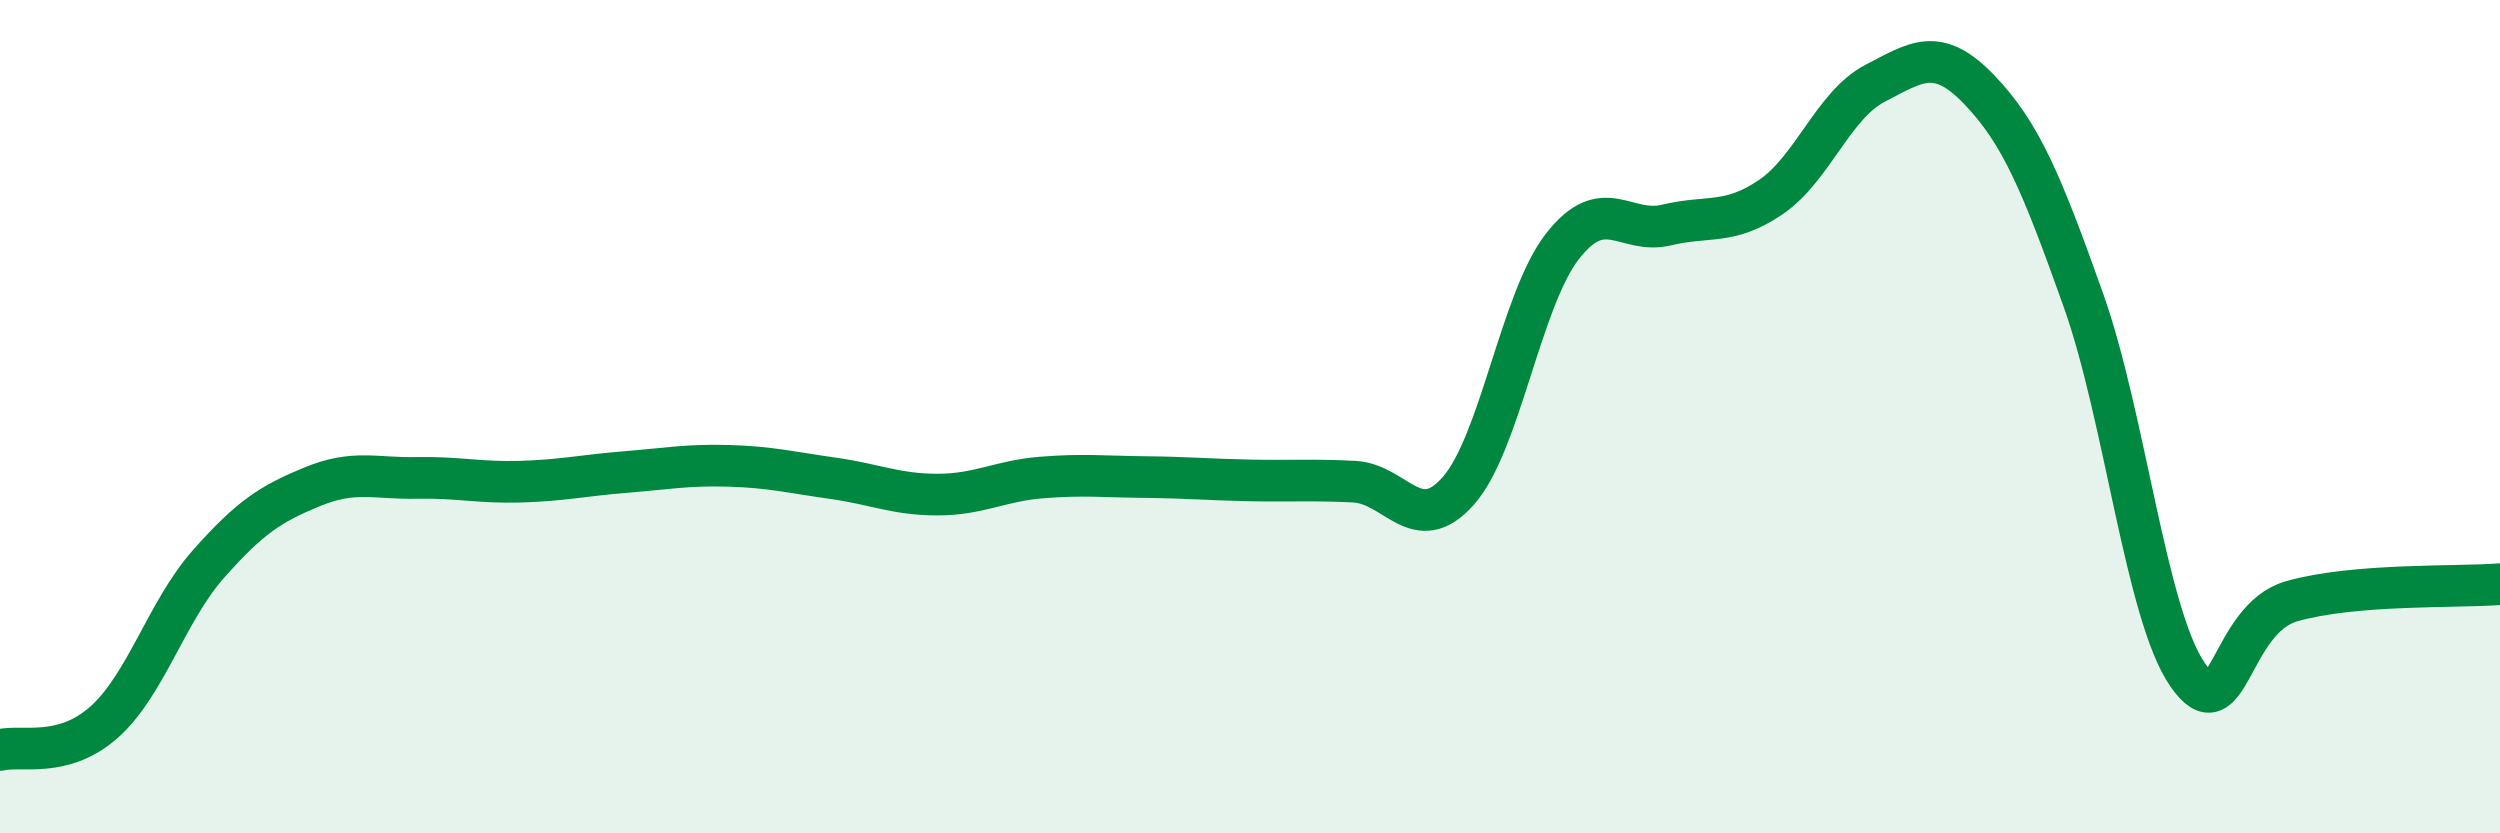
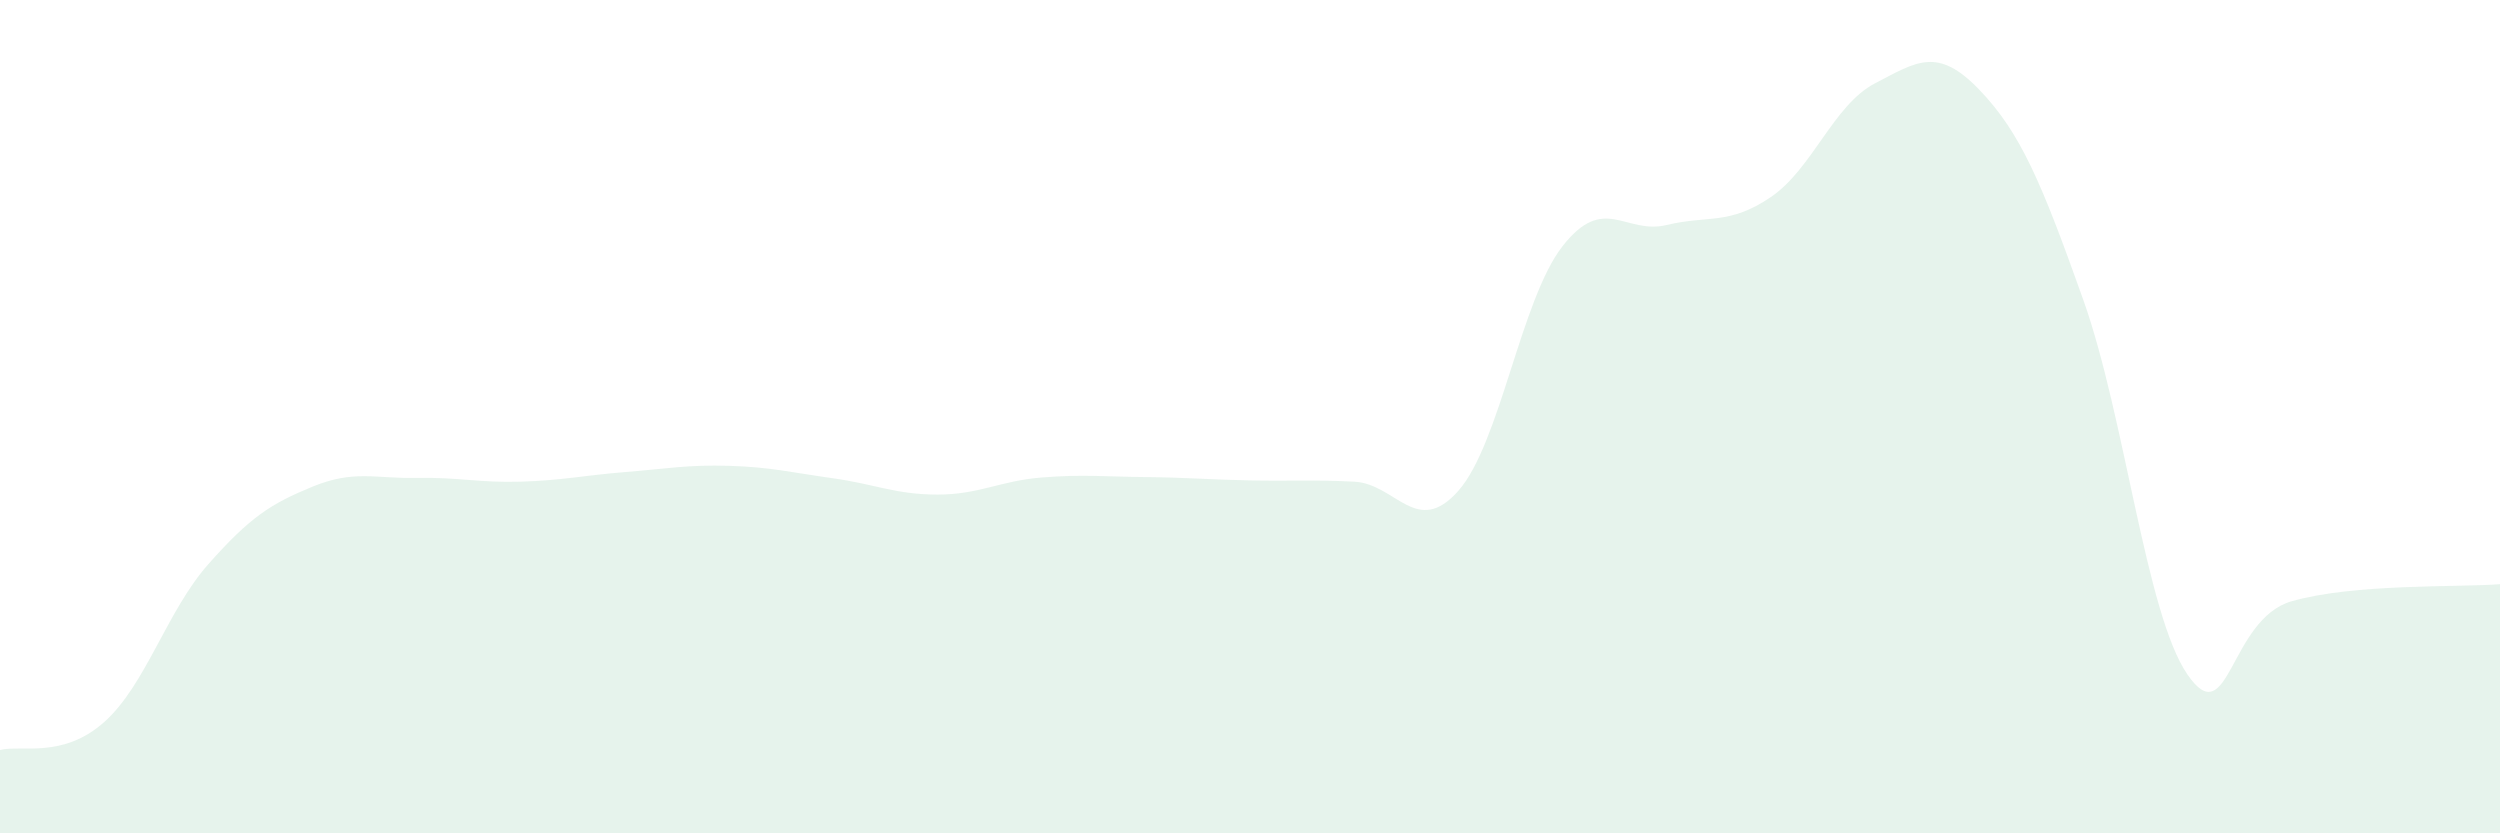
<svg xmlns="http://www.w3.org/2000/svg" width="60" height="20" viewBox="0 0 60 20">
  <path d="M 0,18 C 0.5,17.87 1.5,18.22 2.5,17.33 C 3.5,16.44 4,14.67 5,13.54 C 6,12.41 6.5,12.09 7.5,11.68 C 8.5,11.27 9,11.49 10,11.47 C 11,11.45 11.5,11.59 12.5,11.56 C 13.5,11.53 14,11.41 15,11.33 C 16,11.25 16.5,11.15 17.5,11.18 C 18.5,11.21 19,11.34 20,11.48 C 21,11.62 21.5,11.87 22.5,11.87 C 23.5,11.87 24,11.54 25,11.46 C 26,11.38 26.5,11.44 27.5,11.45 C 28.5,11.46 29,11.51 30,11.53 C 31,11.55 31.5,11.51 32.5,11.56 C 33.5,11.61 34,12.91 35,11.78 C 36,10.65 36.5,7.19 37.5,5.91 C 38.5,4.63 39,5.64 40,5.4 C 41,5.16 41.5,5.41 42.5,4.73 C 43.5,4.05 44,2.52 45,2 C 46,1.48 46.5,1.11 47.5,2.15 C 48.5,3.19 49,4.39 50,7.2 C 51,10.01 51.5,14.74 52.5,16.19 C 53.5,17.64 53.5,14.86 55,14.43 C 56.5,14 59,14.1 60,14.02L60 20L0 20Z" fill="#008740" opacity="0.1" stroke-linecap="round" stroke-linejoin="round" />
-   <path d="M 0,18 C 0.5,17.87 1.5,18.22 2.5,17.33 C 3.5,16.44 4,14.67 5,13.54 C 6,12.41 6.5,12.09 7.5,11.68 C 8.5,11.27 9,11.49 10,11.47 C 11,11.45 11.5,11.59 12.5,11.56 C 13.5,11.53 14,11.41 15,11.33 C 16,11.25 16.5,11.15 17.5,11.18 C 18.5,11.21 19,11.34 20,11.48 C 21,11.62 21.5,11.87 22.5,11.87 C 23.5,11.87 24,11.54 25,11.46 C 26,11.38 26.5,11.44 27.5,11.45 C 28.5,11.46 29,11.51 30,11.53 C 31,11.55 31.5,11.51 32.5,11.56 C 33.5,11.61 34,12.91 35,11.78 C 36,10.65 36.5,7.19 37.5,5.91 C 38.5,4.63 39,5.64 40,5.4 C 41,5.16 41.5,5.41 42.5,4.73 C 43.5,4.05 44,2.52 45,2 C 46,1.48 46.5,1.11 47.5,2.15 C 48.5,3.19 49,4.39 50,7.2 C 51,10.01 51.5,14.74 52.5,16.19 C 53.5,17.64 53.5,14.86 55,14.43 C 56.5,14 59,14.1 60,14.02" stroke="#008740" stroke-width="1" fill="none" stroke-linecap="round" stroke-linejoin="round" />
</svg>